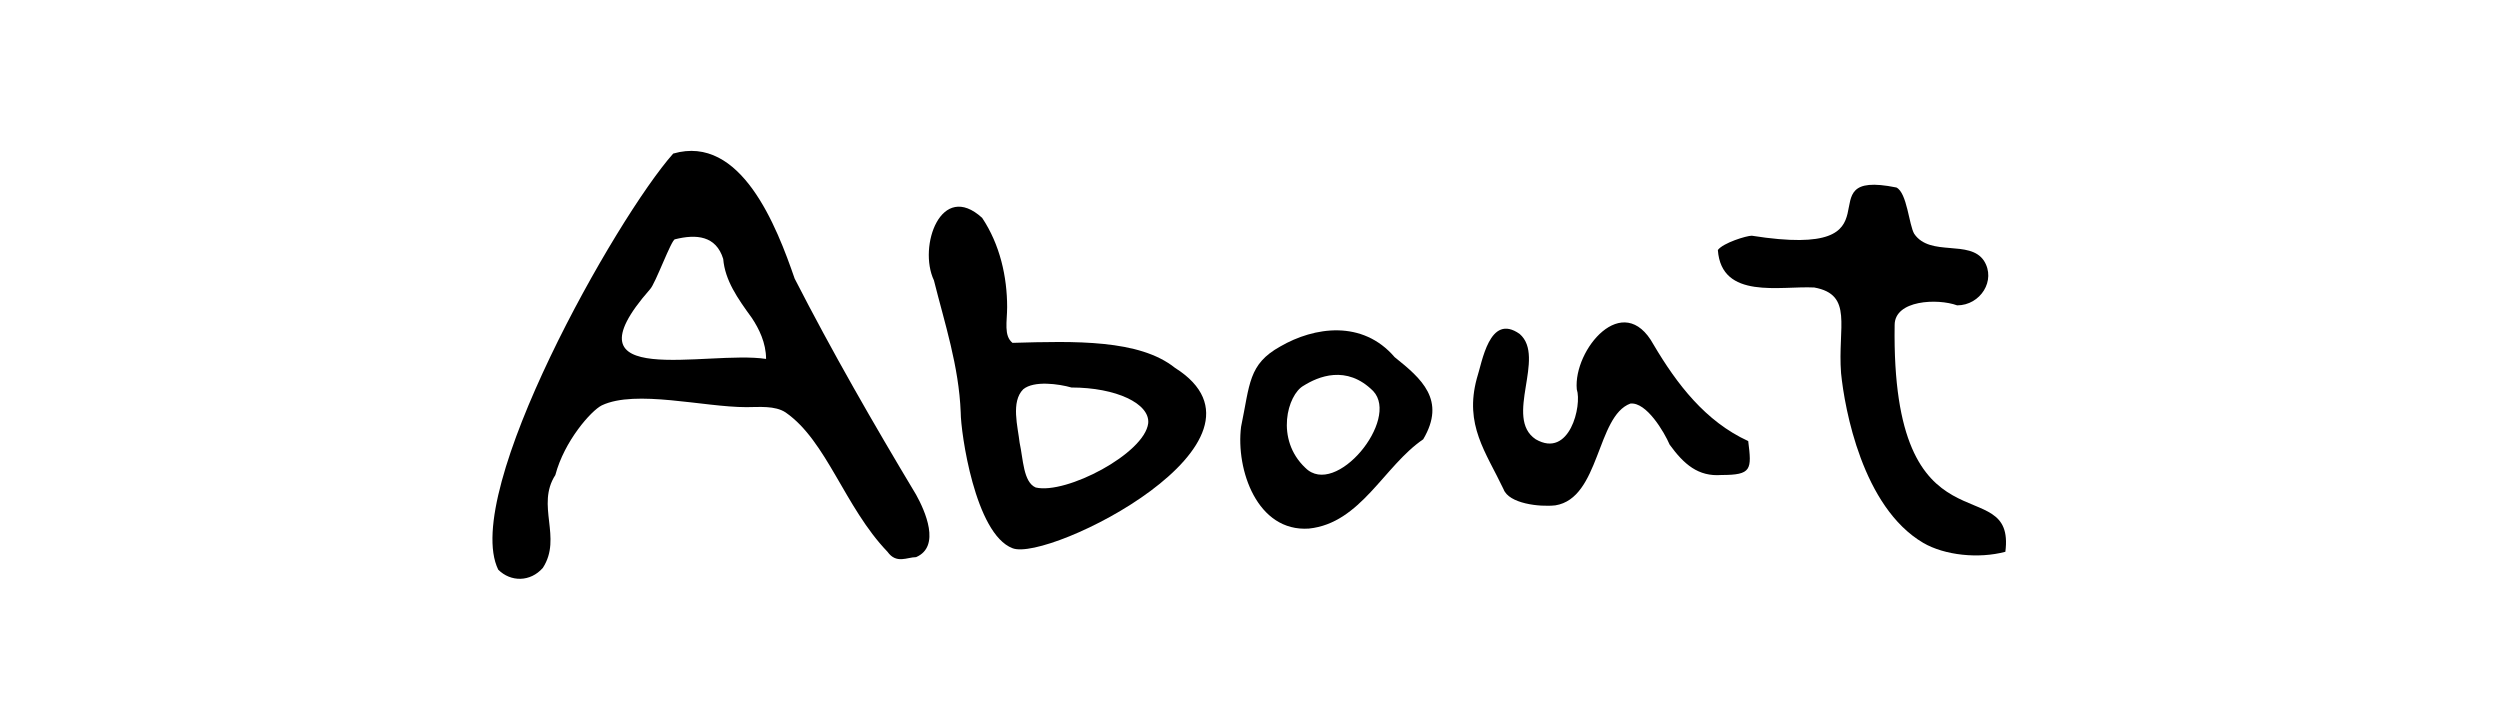
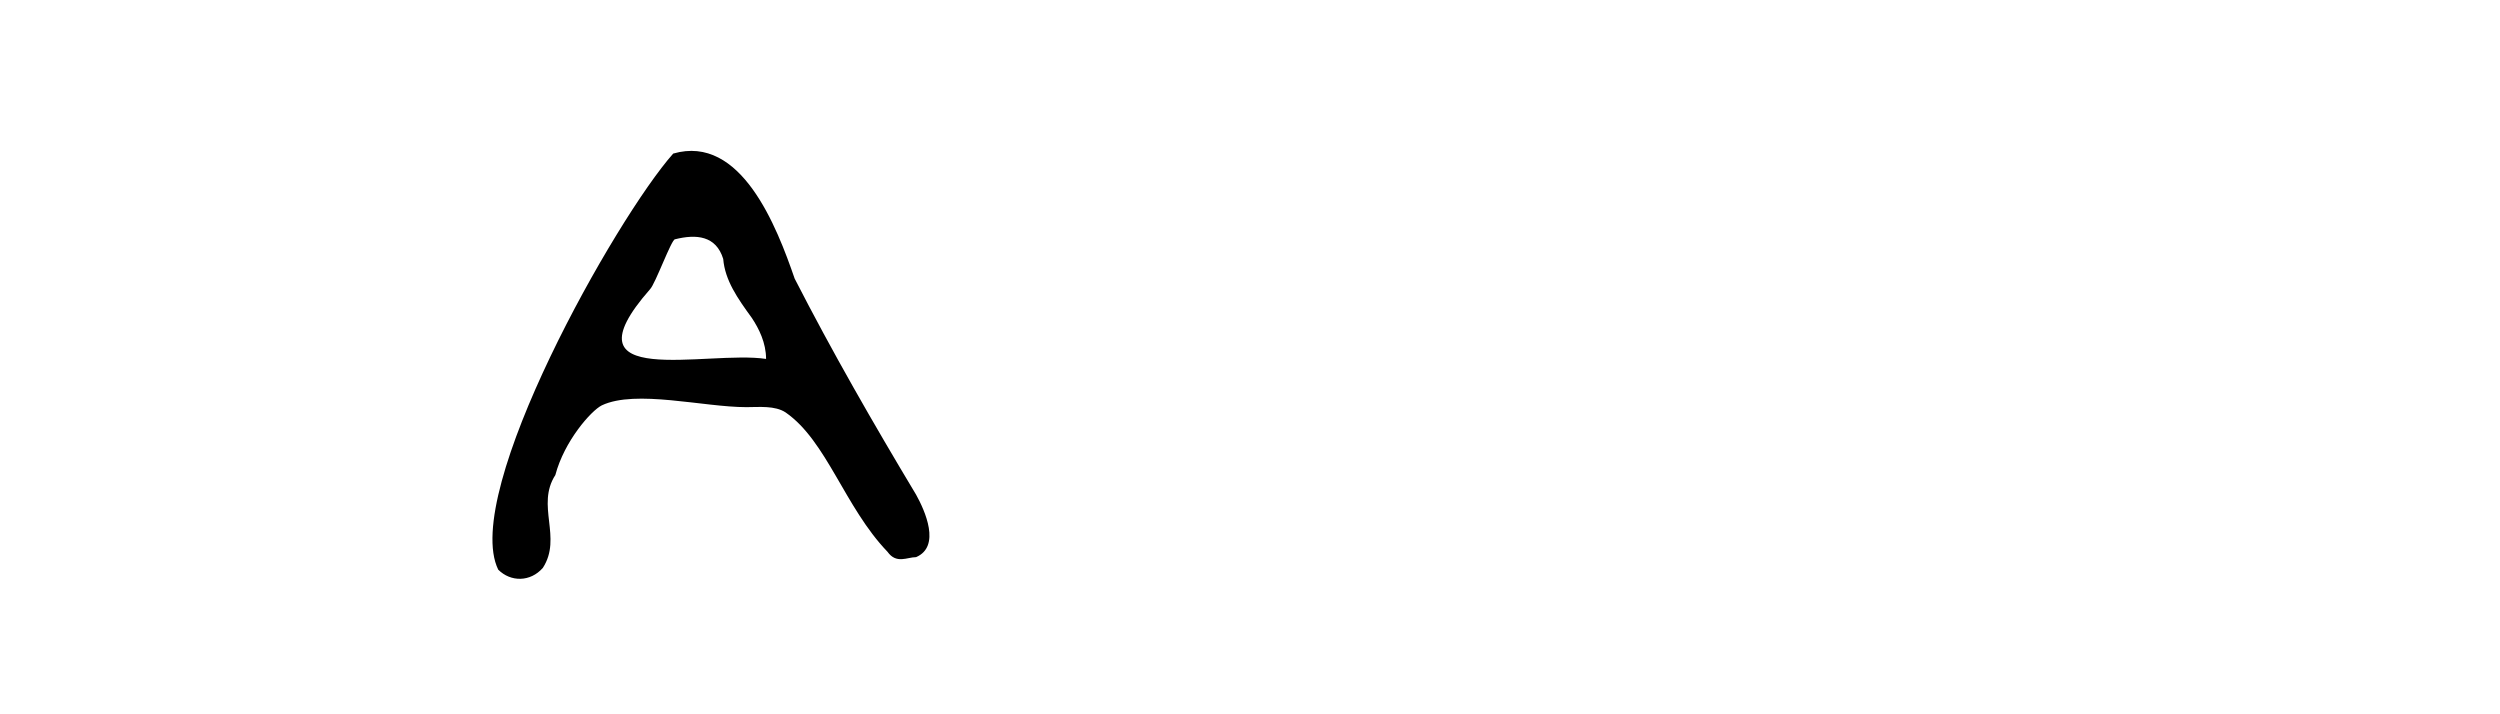
<svg xmlns="http://www.w3.org/2000/svg" version="1.1" id="レイヤー_1" x="0px" y="0px" viewBox="0 0 109 40" width="140px" height="40px" style="enable-background:new 0 0 109 40;" xml:space="preserve">
  <g>
    <path d="M12.4,31.9c-2.1-4.3,6.6-19.7,9.8-23.3c3.8-1.1,5.8,4.1,6.8,7c2.1,4.1,4.4,8.1,6.8,12.1c0.5,0.9,1.4,2.9,0,3.5   c-0.5,0-1.1,0.4-1.6-0.3c-2.4-2.5-3.4-6.2-5.7-7.8c-0.6-0.4-1.5-0.3-2.2-0.3c-2.4,0-6.2-1-8.1-0.1c-0.6,0.3-2.1,2-2.6,3.9   c-1.1,1.7,0.4,3.5-0.7,5.2C14.2,32.6,13.1,32.6,12.4,31.9z M26.6,17.8c-0.8-1.1-1.5-2.1-1.6-3.3c-0.4-1.3-1.5-1.4-2.7-1.1   c-0.2,0-1.1,2.5-1.4,2.8c-5,5.7,3.2,3.4,6.5,3.9C27.4,19.2,27,18.4,26.6,17.8z" />
-     <path d="M38.3,23.1c-0.1-2.6-0.9-5-1.5-7.4c-0.9-1.9,0.4-5.6,2.7-3.5c1,1.5,1.4,3.3,1.4,5c0,0.8-0.2,1.6,0.3,2   c3.5-0.1,7.1-0.2,9.1,1.4c6.5,4.1-7.1,10.9-9.1,10.1C39.1,29.9,38.3,24.2,38.3,23.1z M44.5,21.7c-0.7-0.2-2.1-0.4-2.7,0.1   c-0.7,0.7-0.3,2.1-0.2,3c0.2,0.9,0.2,2.2,0.9,2.5c1.7,0.4,6.1-1.9,6.3-3.6C48.9,22.6,47,21.7,44.5,21.7z" />
-     <path d="M80.7,14c0.3-0.4,1.6-0.8,1.9-0.8c8.9,1.4,2.7-3.8,8.1-2.7c0.6,0.3,0.7,2.1,1,2.6c0.9,1.3,3.1,0.3,3.9,1.5   c0.7,1.1-0.2,2.5-1.5,2.5c-1.1-0.4-3.5-0.3-3.5,1.1c-0.2,13.2,6.8,8,6.2,12.7c-1.5,0.4-3.4,0.2-4.6-0.5c-3.4-2-4.4-7.5-4.6-9.5   c-0.2-2.6,0.7-4.4-1.5-4.8C84.2,16,80.9,16.8,80.7,14z" />
-     <path d="M70.5,24.6c1.9,1.1,2.6-1.9,2.3-2.8c-0.2-2.2,2.6-5.6,4.3-2.5c1.3,2.2,2.9,4.3,5.3,5.4c0.2,1.6,0.2,1.9-1.5,1.9   c-1.3,0.1-2.1-0.6-2.9-1.7c-0.3-0.7-1.3-2.4-2.2-2.3c-1.9,0.7-1.7,5.3-4.2,5.7c-0.9,0.1-2.6-0.1-2.9-0.9c-1-2.1-2.2-3.6-1.5-6.2   c0.3-0.9,0.7-3.7,2.4-2.5C71.1,20,68.7,23.4,70.5,24.6z" />
-     <path d="M64.2,24.6c-2.2,1.5-3.5,4.7-6.4,5c-2.9,0.2-4.1-3.3-3.8-5.7c0.5-2.4,0.4-3.5,2.2-4.5c1.9-1.1,4.6-1.5,6.4,0.6   C64.1,21.2,65.5,22.4,64.2,24.6z M57.6,26.2c1.7,1.7,5.3-2.7,3.8-4.3c-1.5-1.5-3.1-0.8-3.9-0.3C56.6,22.1,55.9,24.6,57.6,26.2z" />
  </g>
</svg>